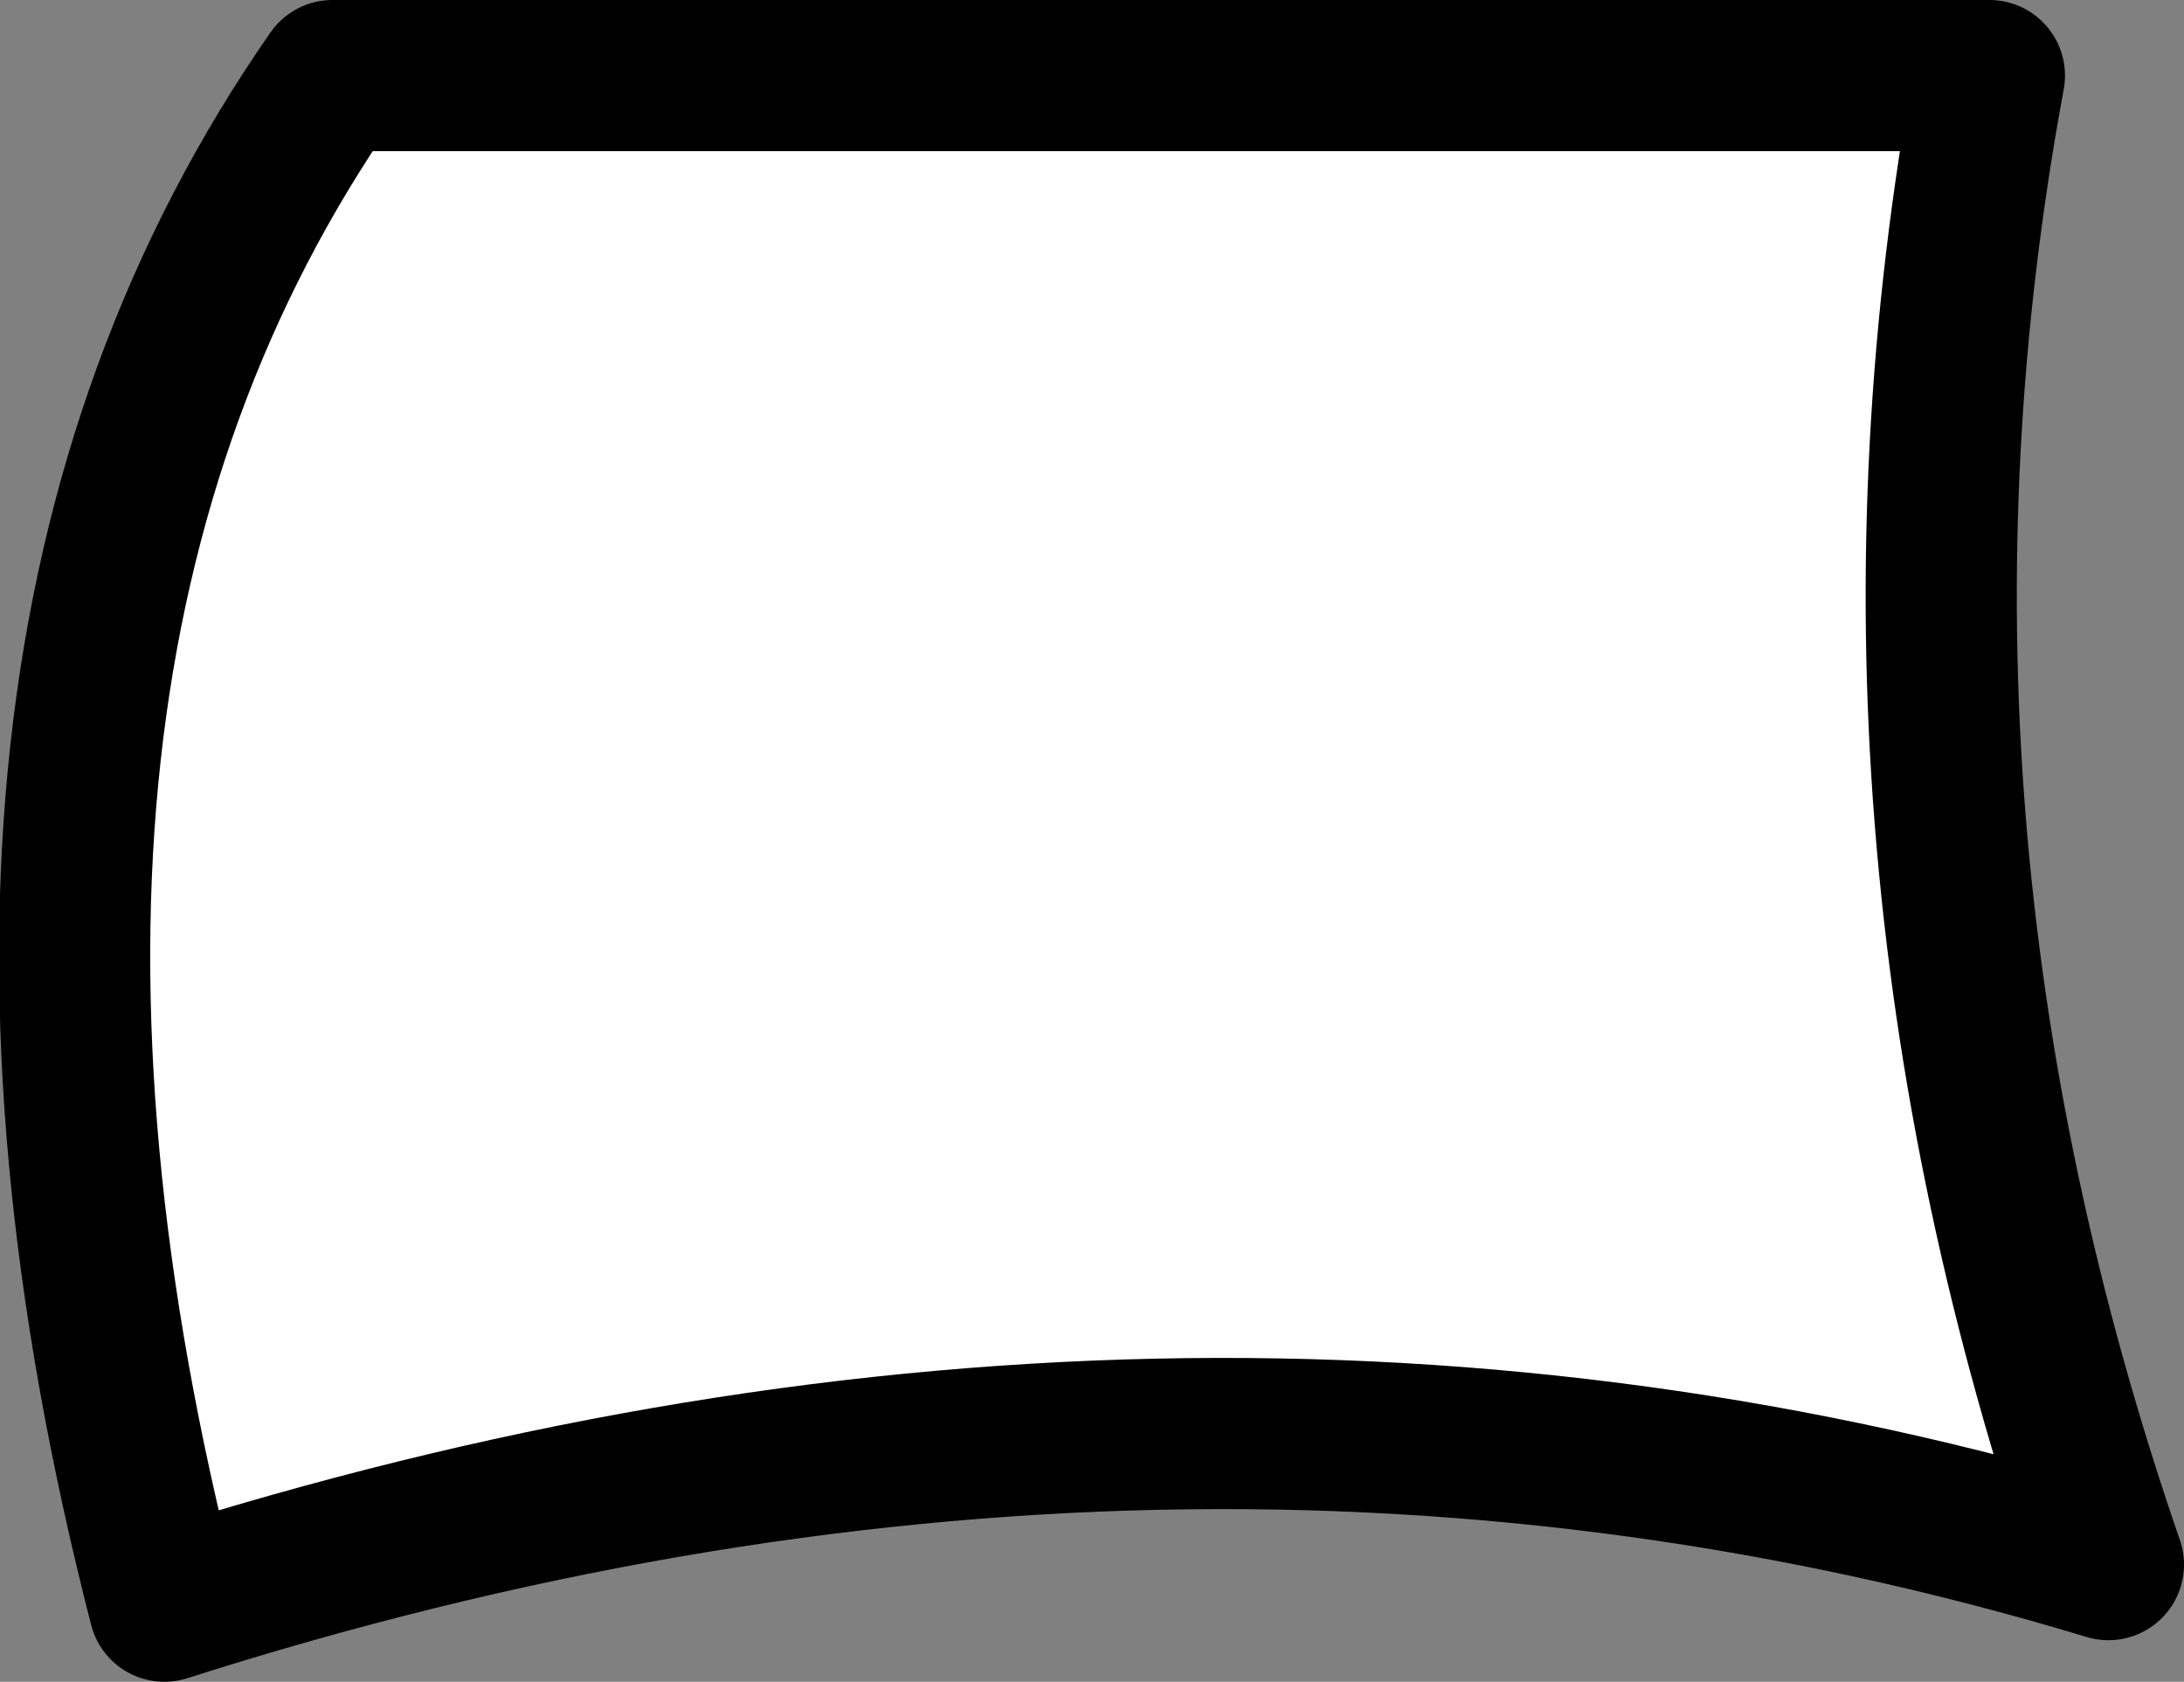
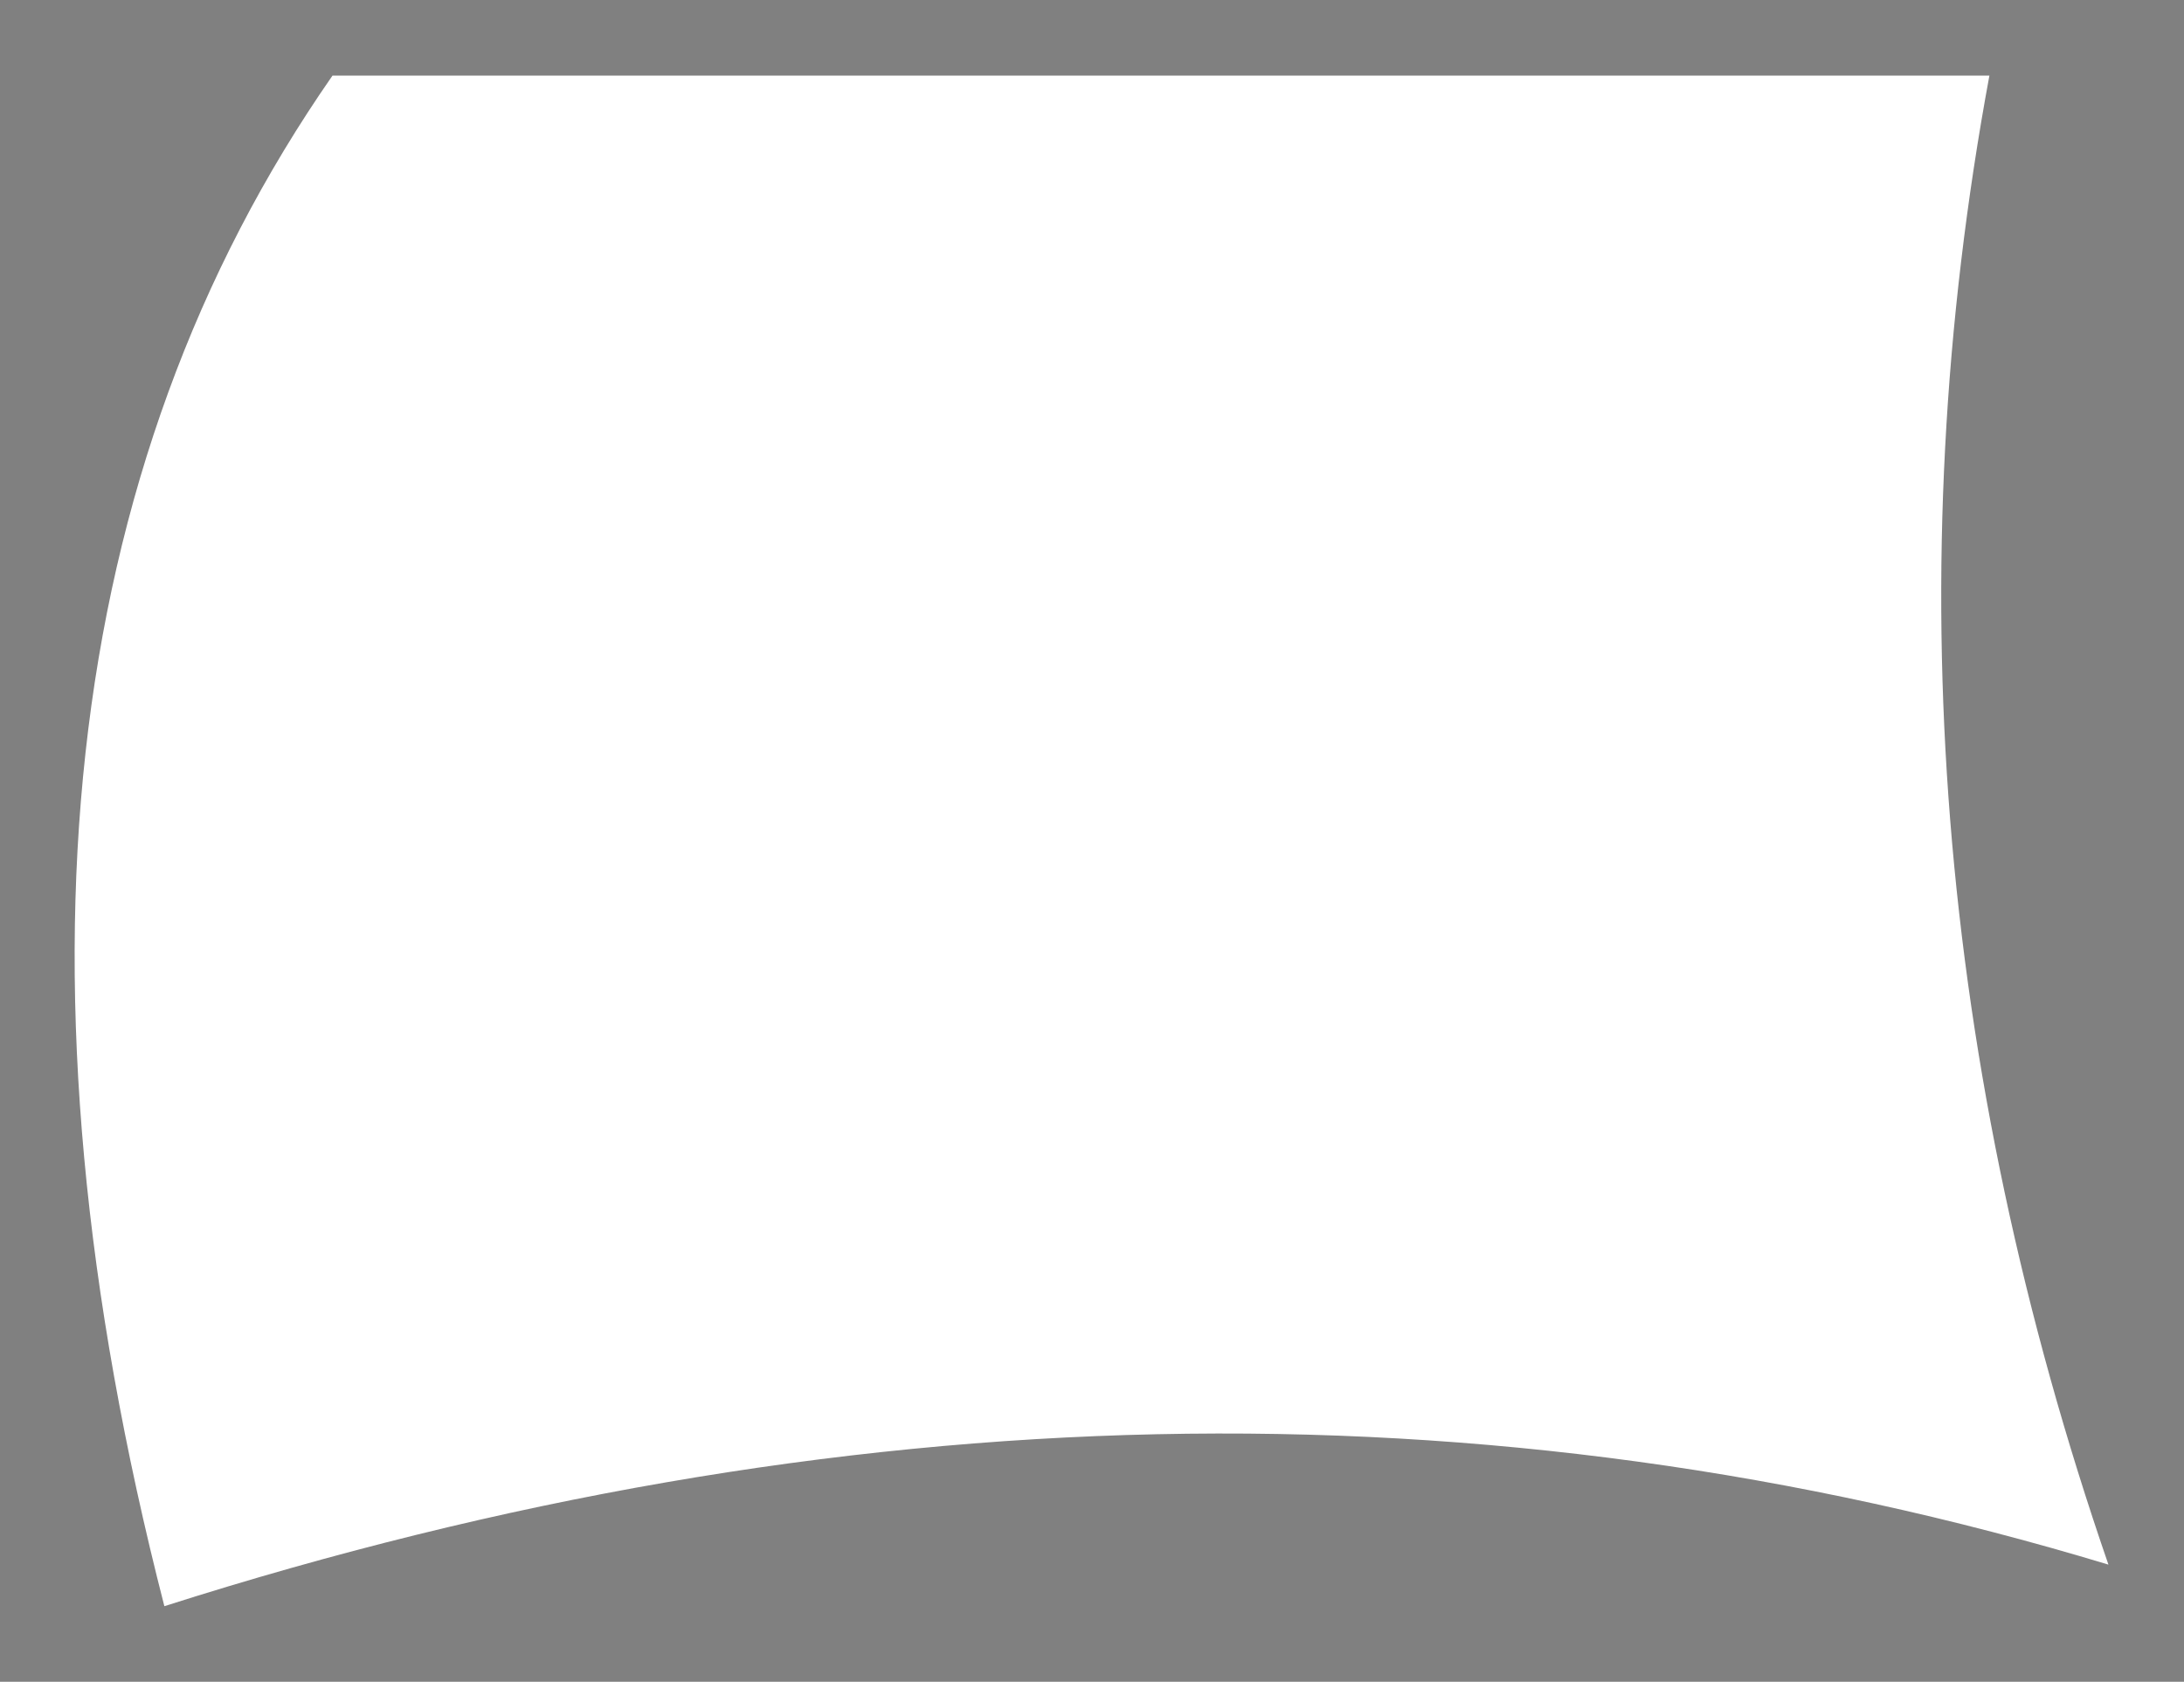
<svg xmlns="http://www.w3.org/2000/svg" height="44.5px" width="57.8px">
  <rect width="100%" height="100%" fill="#808080" stroke="none" />
  <g transform="matrix(1.0, 0.0, 0.0, 1.0, 32.2, 33.5)">
    <path d="M-23.4 -31.5 L20.45 -31.5 Q16.8 -11.8 23.6 7.9 -1.05 0.45 -27.85 9.0 -34.25 -15.9 -23.4 -31.5" fill="#ffffff" fill-rule="evenodd" stroke="none" />
-     <path d="M-23.4 -31.5 L20.45 -31.5 Q16.8 -11.8 23.6 7.9 -1.05 0.45 -27.85 9.0 -34.25 -15.9 -23.4 -31.5 Z" fill="none" stroke="#000000" stroke-linecap="round" stroke-linejoin="round" stroke-width="4.0" />
  </g>
</svg>